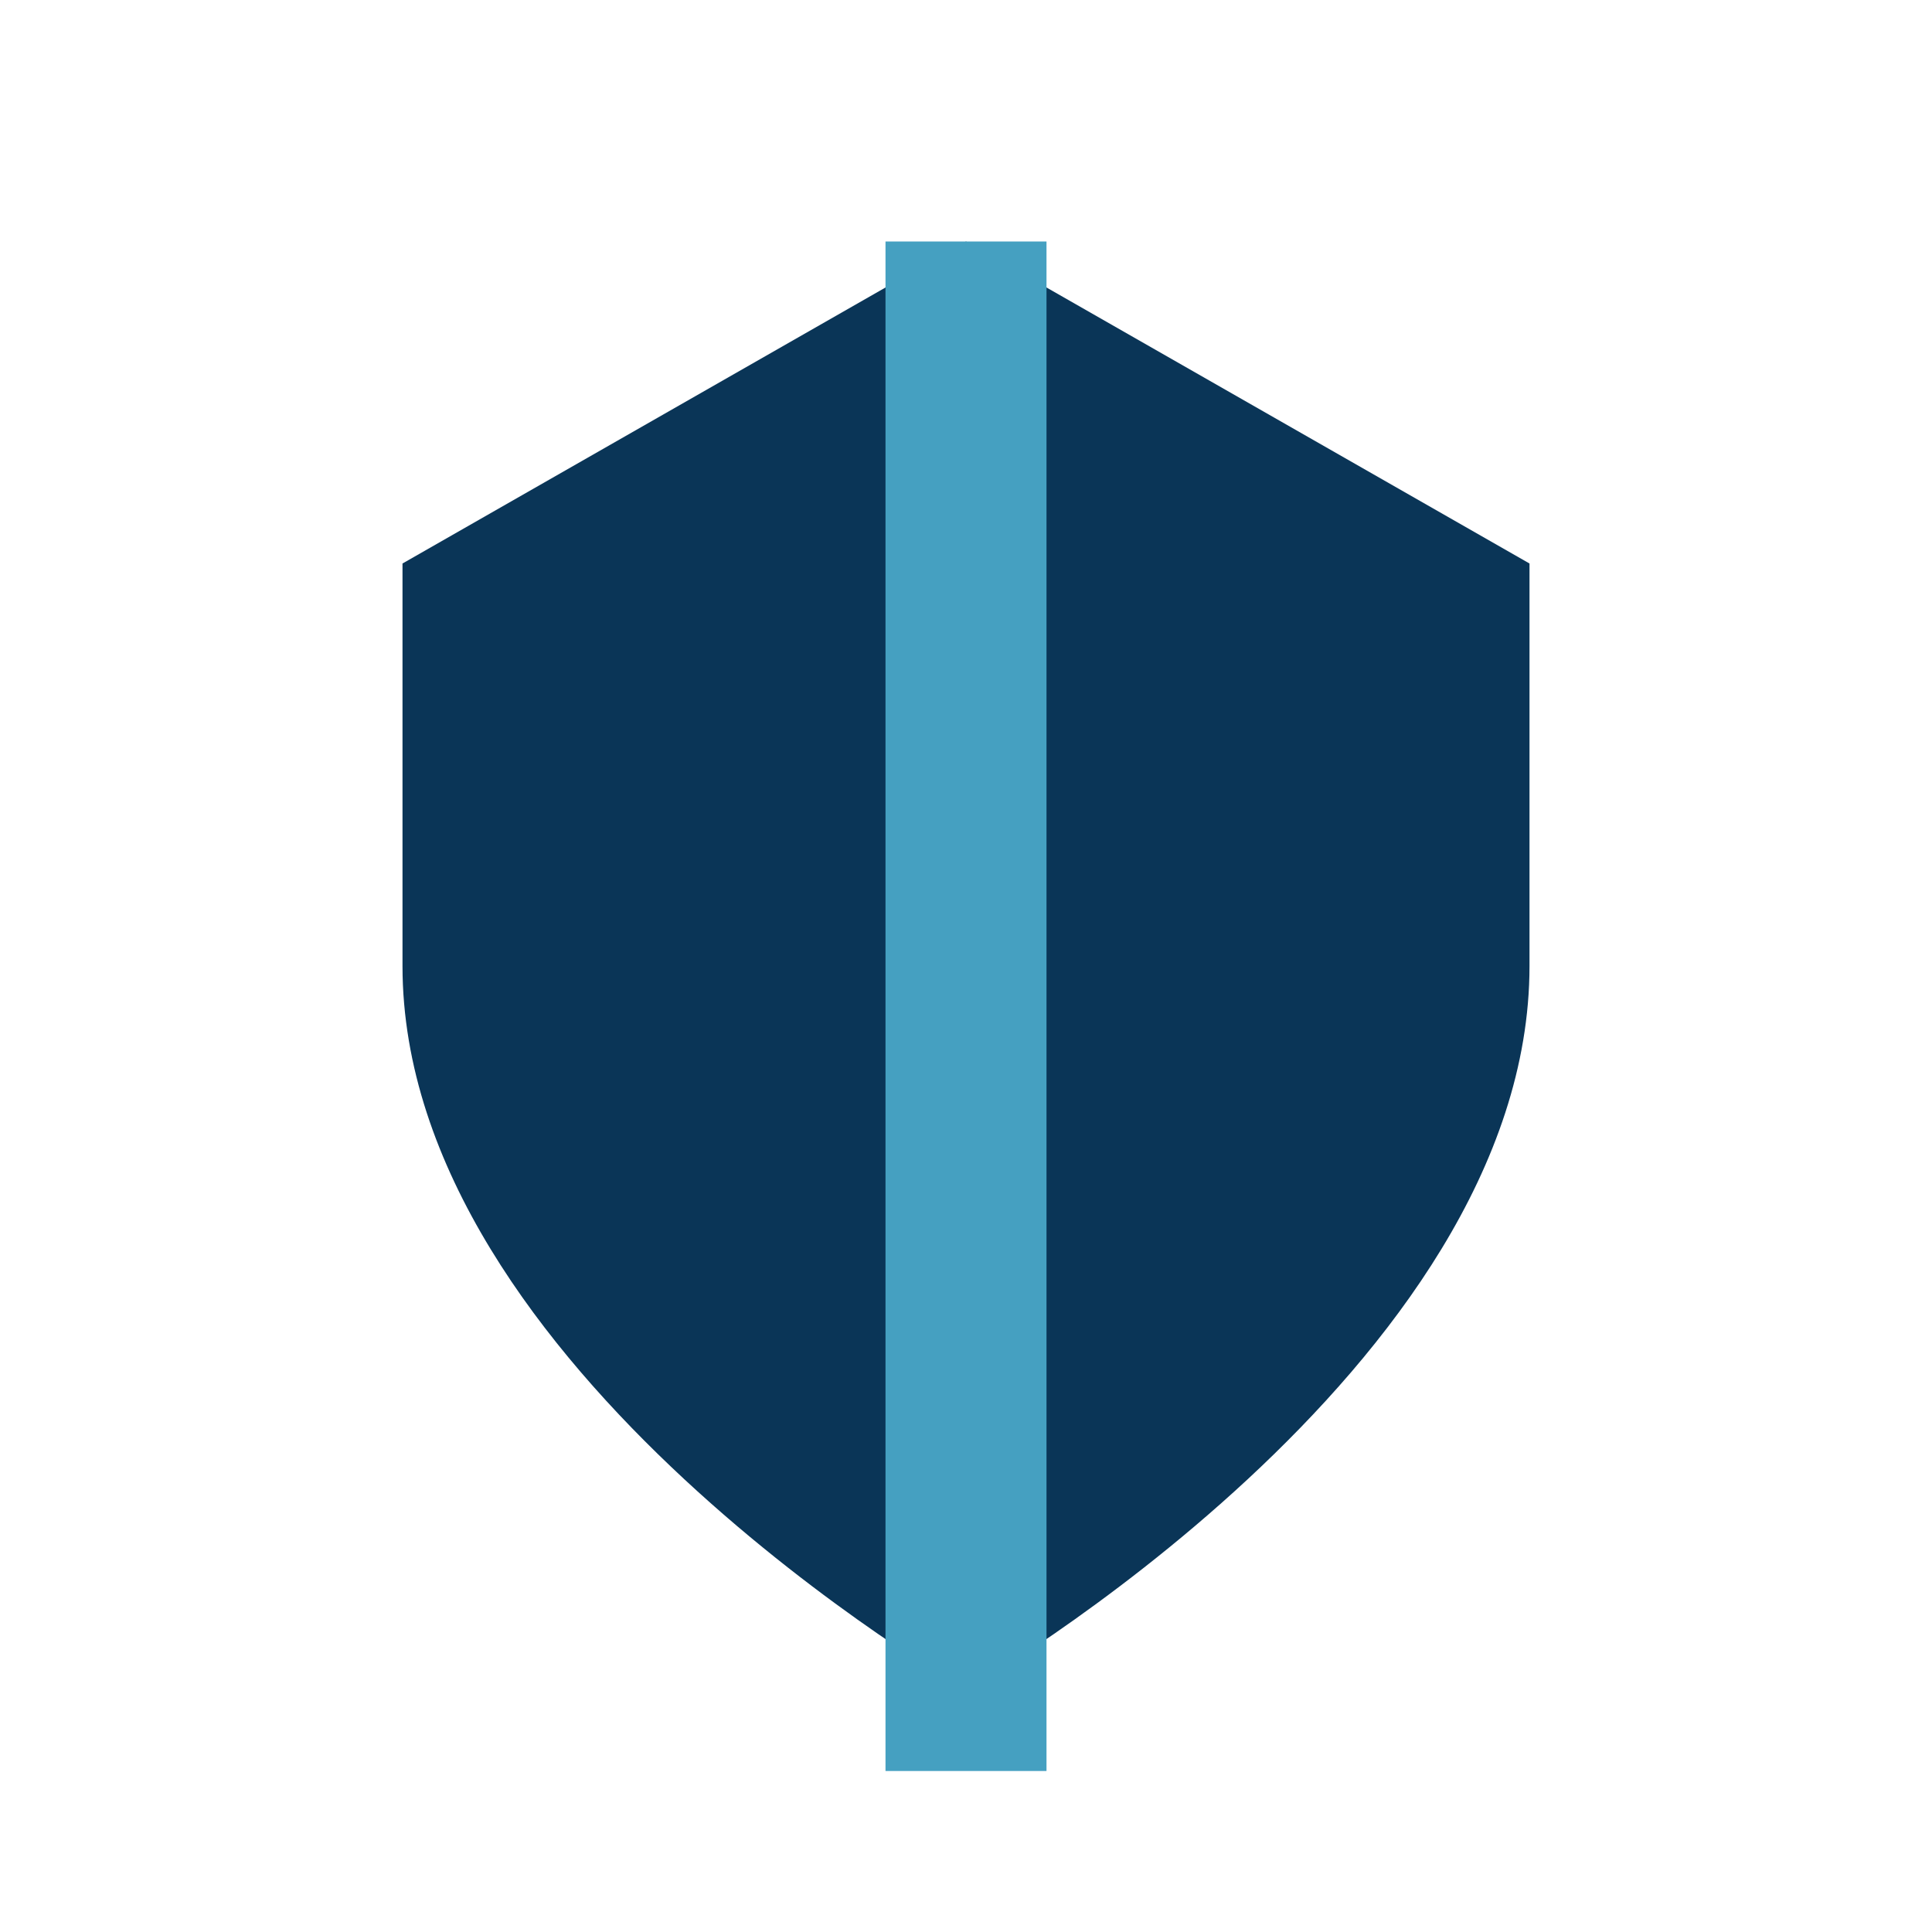
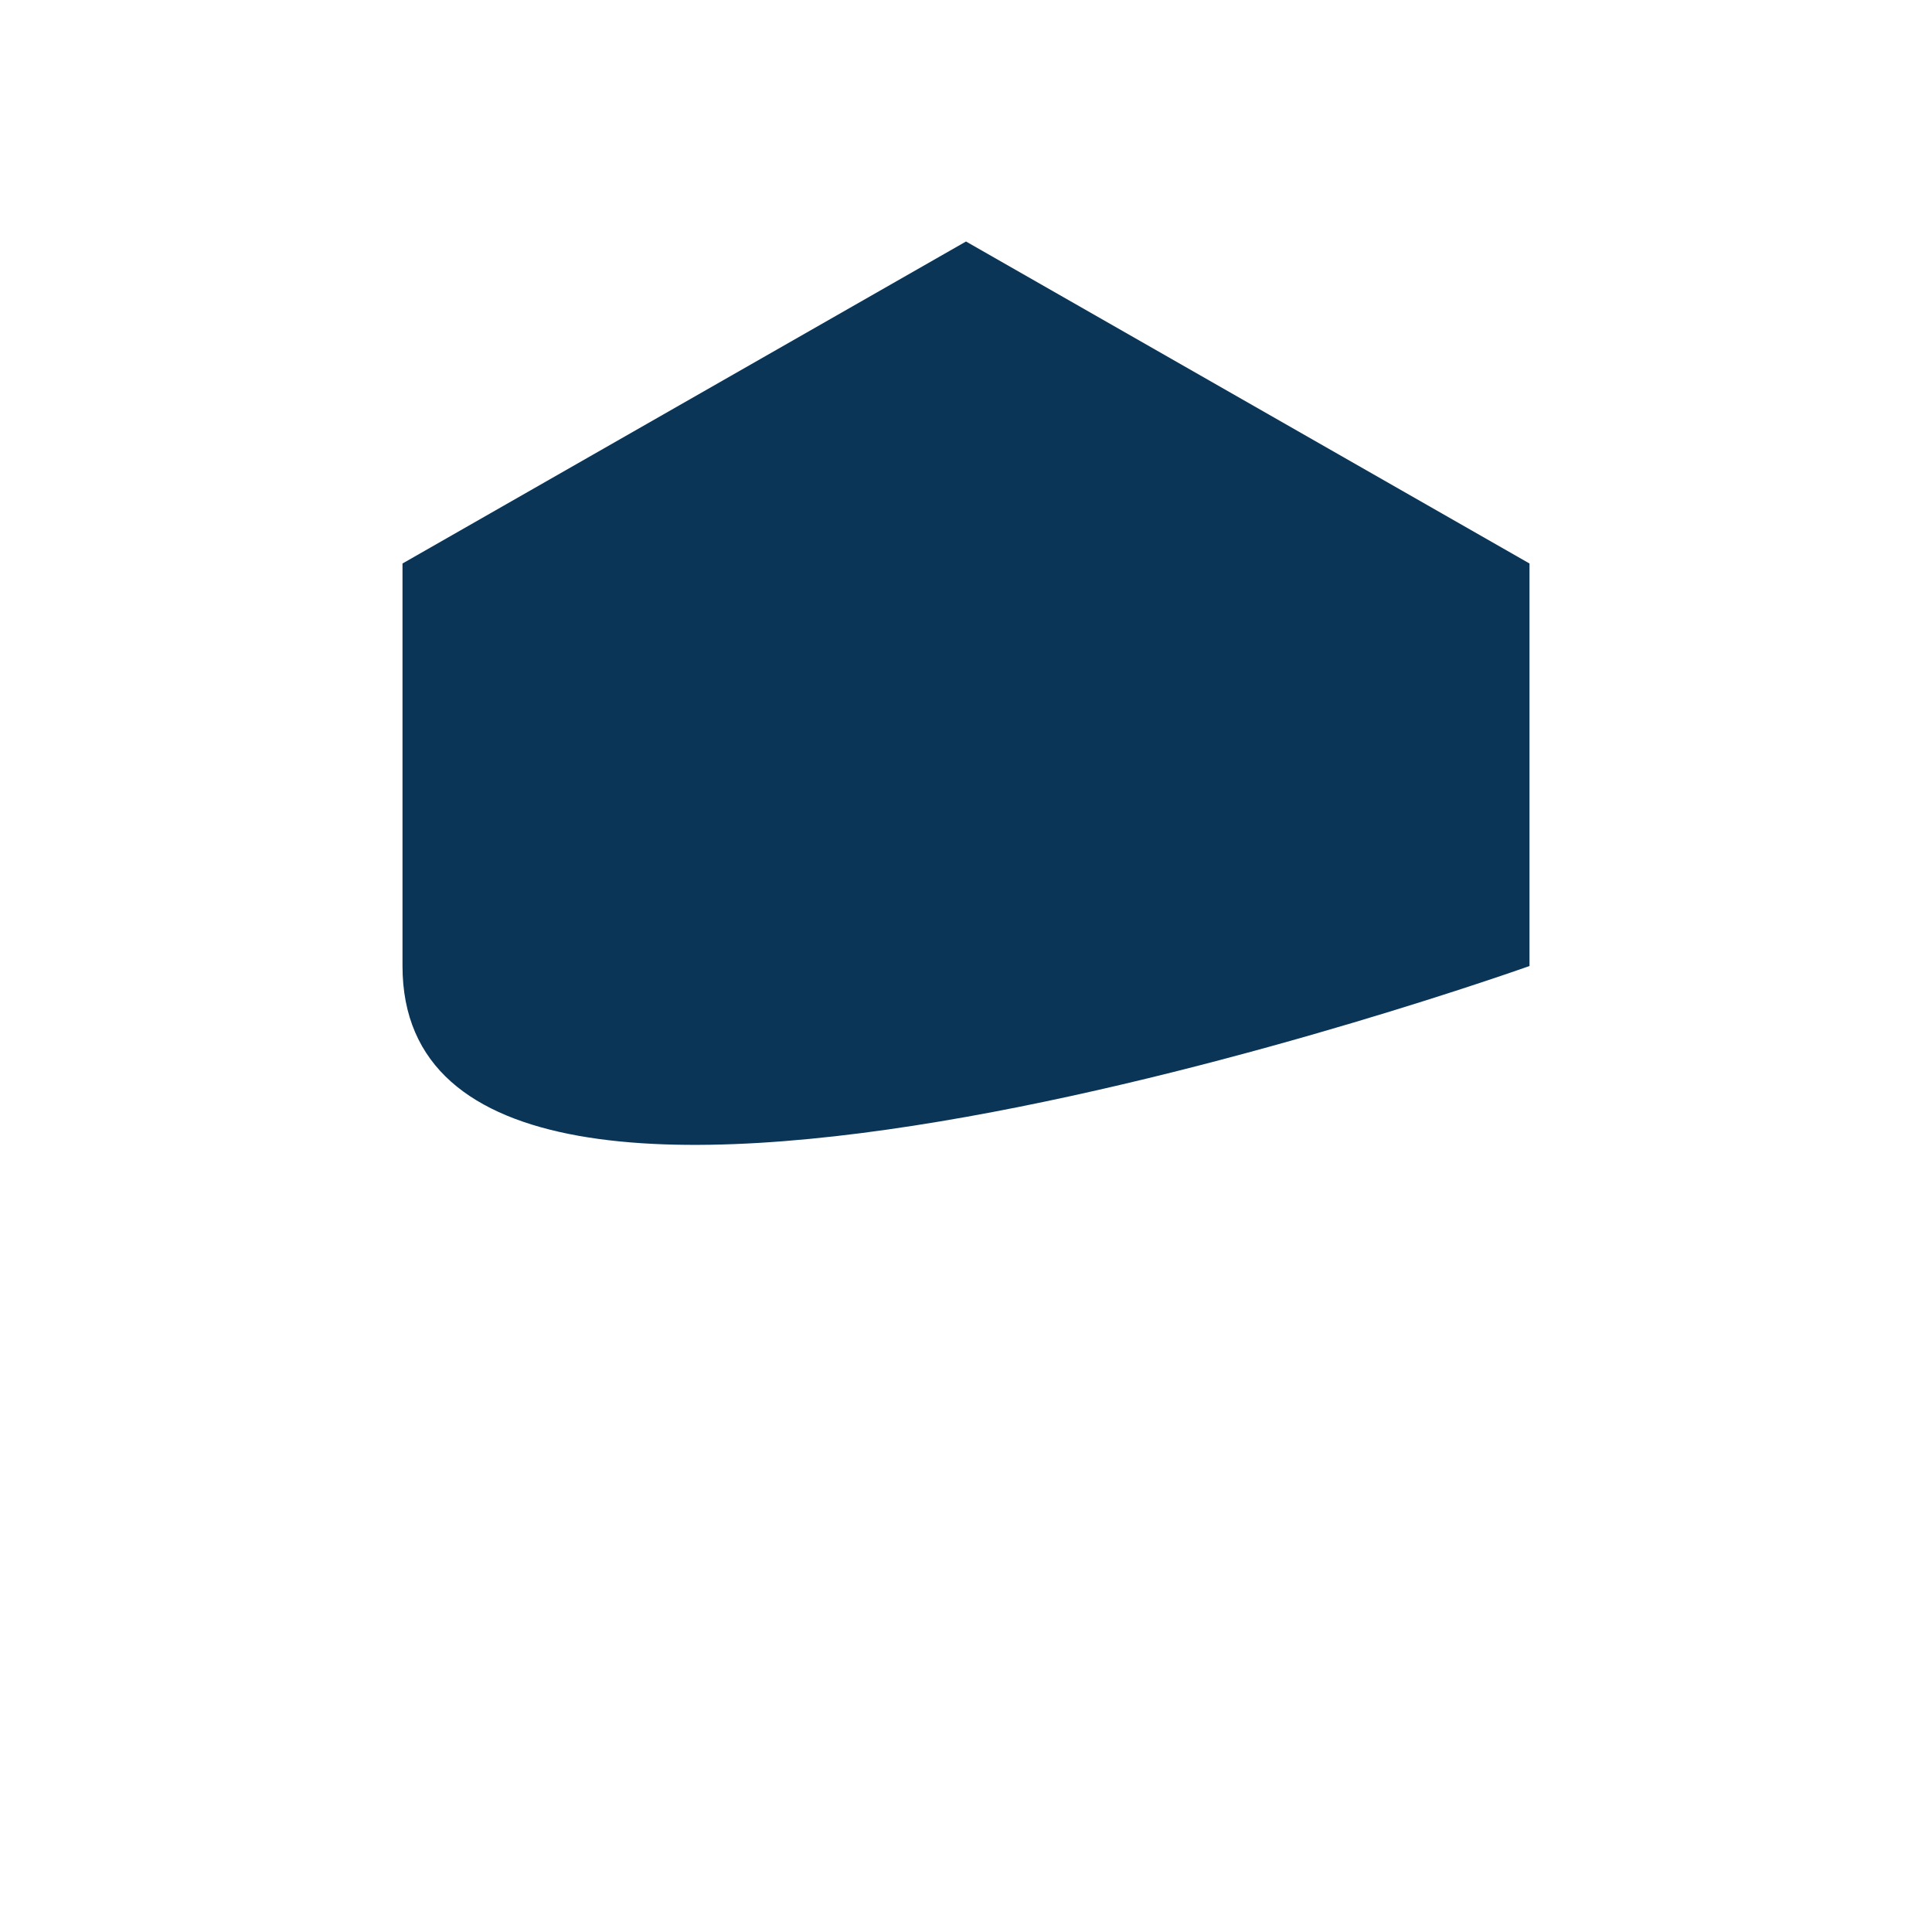
<svg xmlns="http://www.w3.org/2000/svg" viewBox="0 0 24 24" width="24" height="24">
-   <path d="M12 3l7 4v5c0 5-7 9-7 9S5 17 5 12V7l7-4z" fill="#0A3557" />
-   <path d="M12 3v19" stroke="#45A0C1" stroke-width="2" />
+   <path d="M12 3l7 4v5S5 17 5 12V7l7-4z" fill="#0A3557" />
</svg>